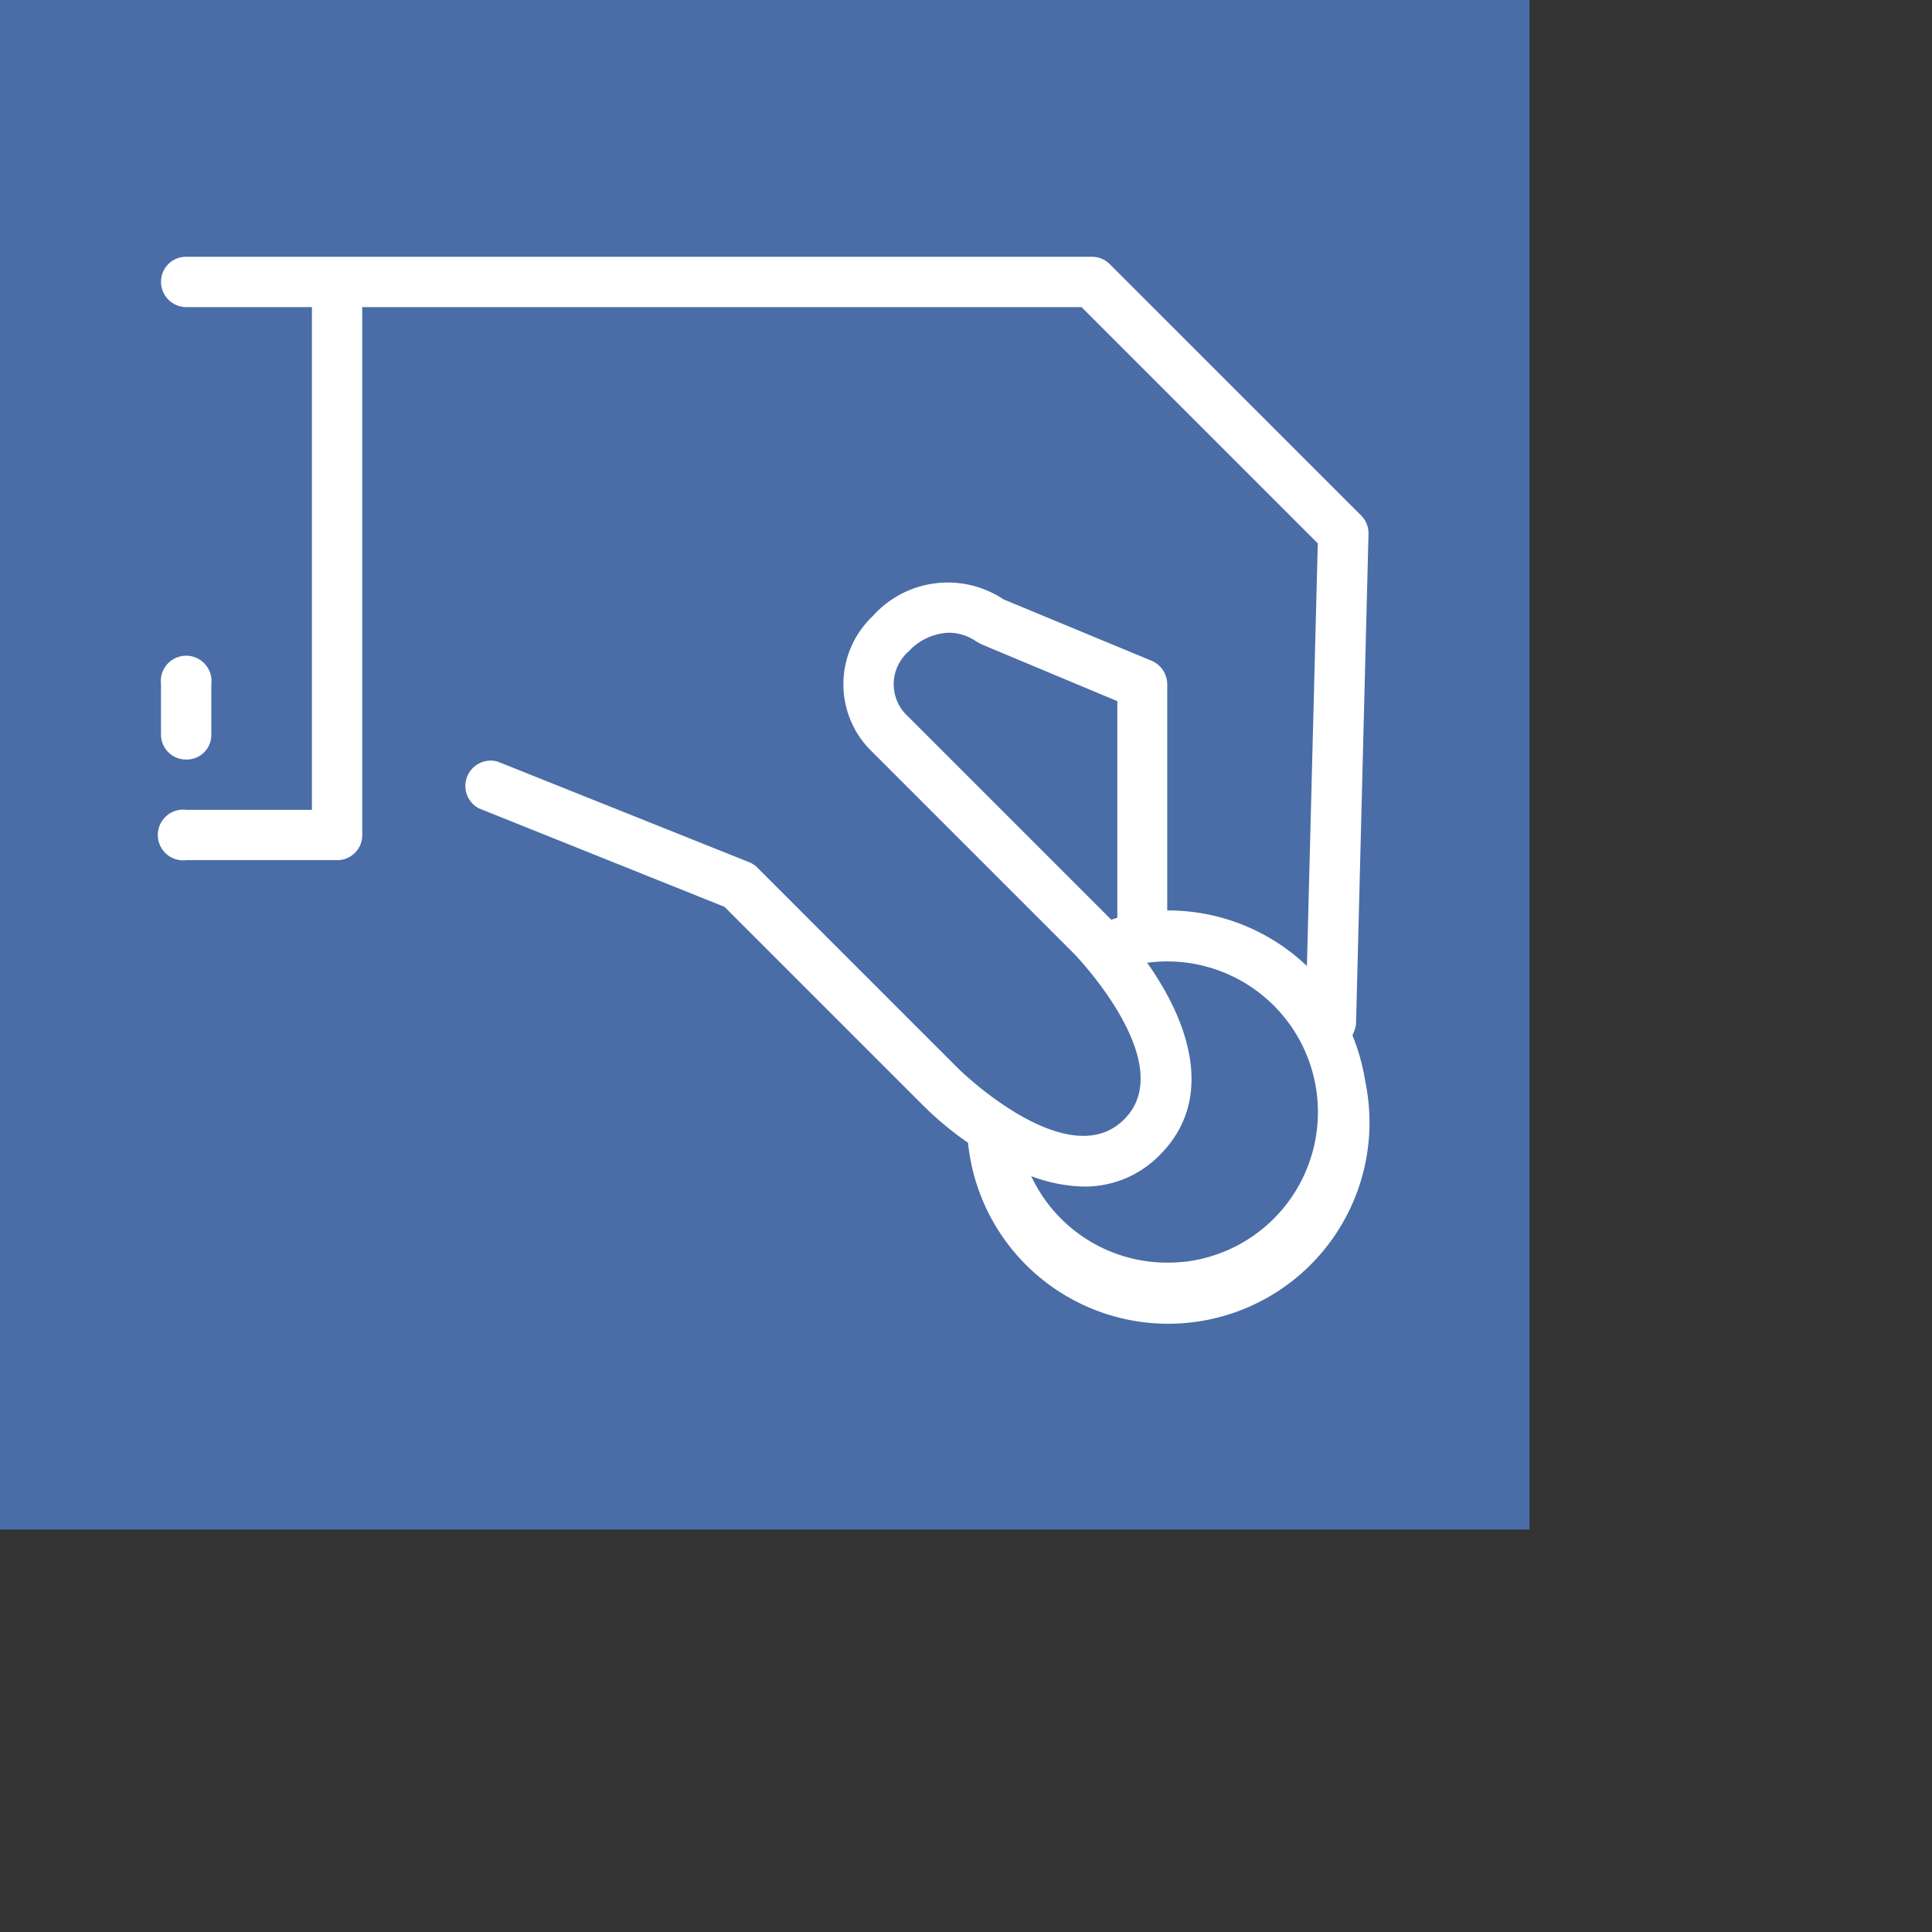
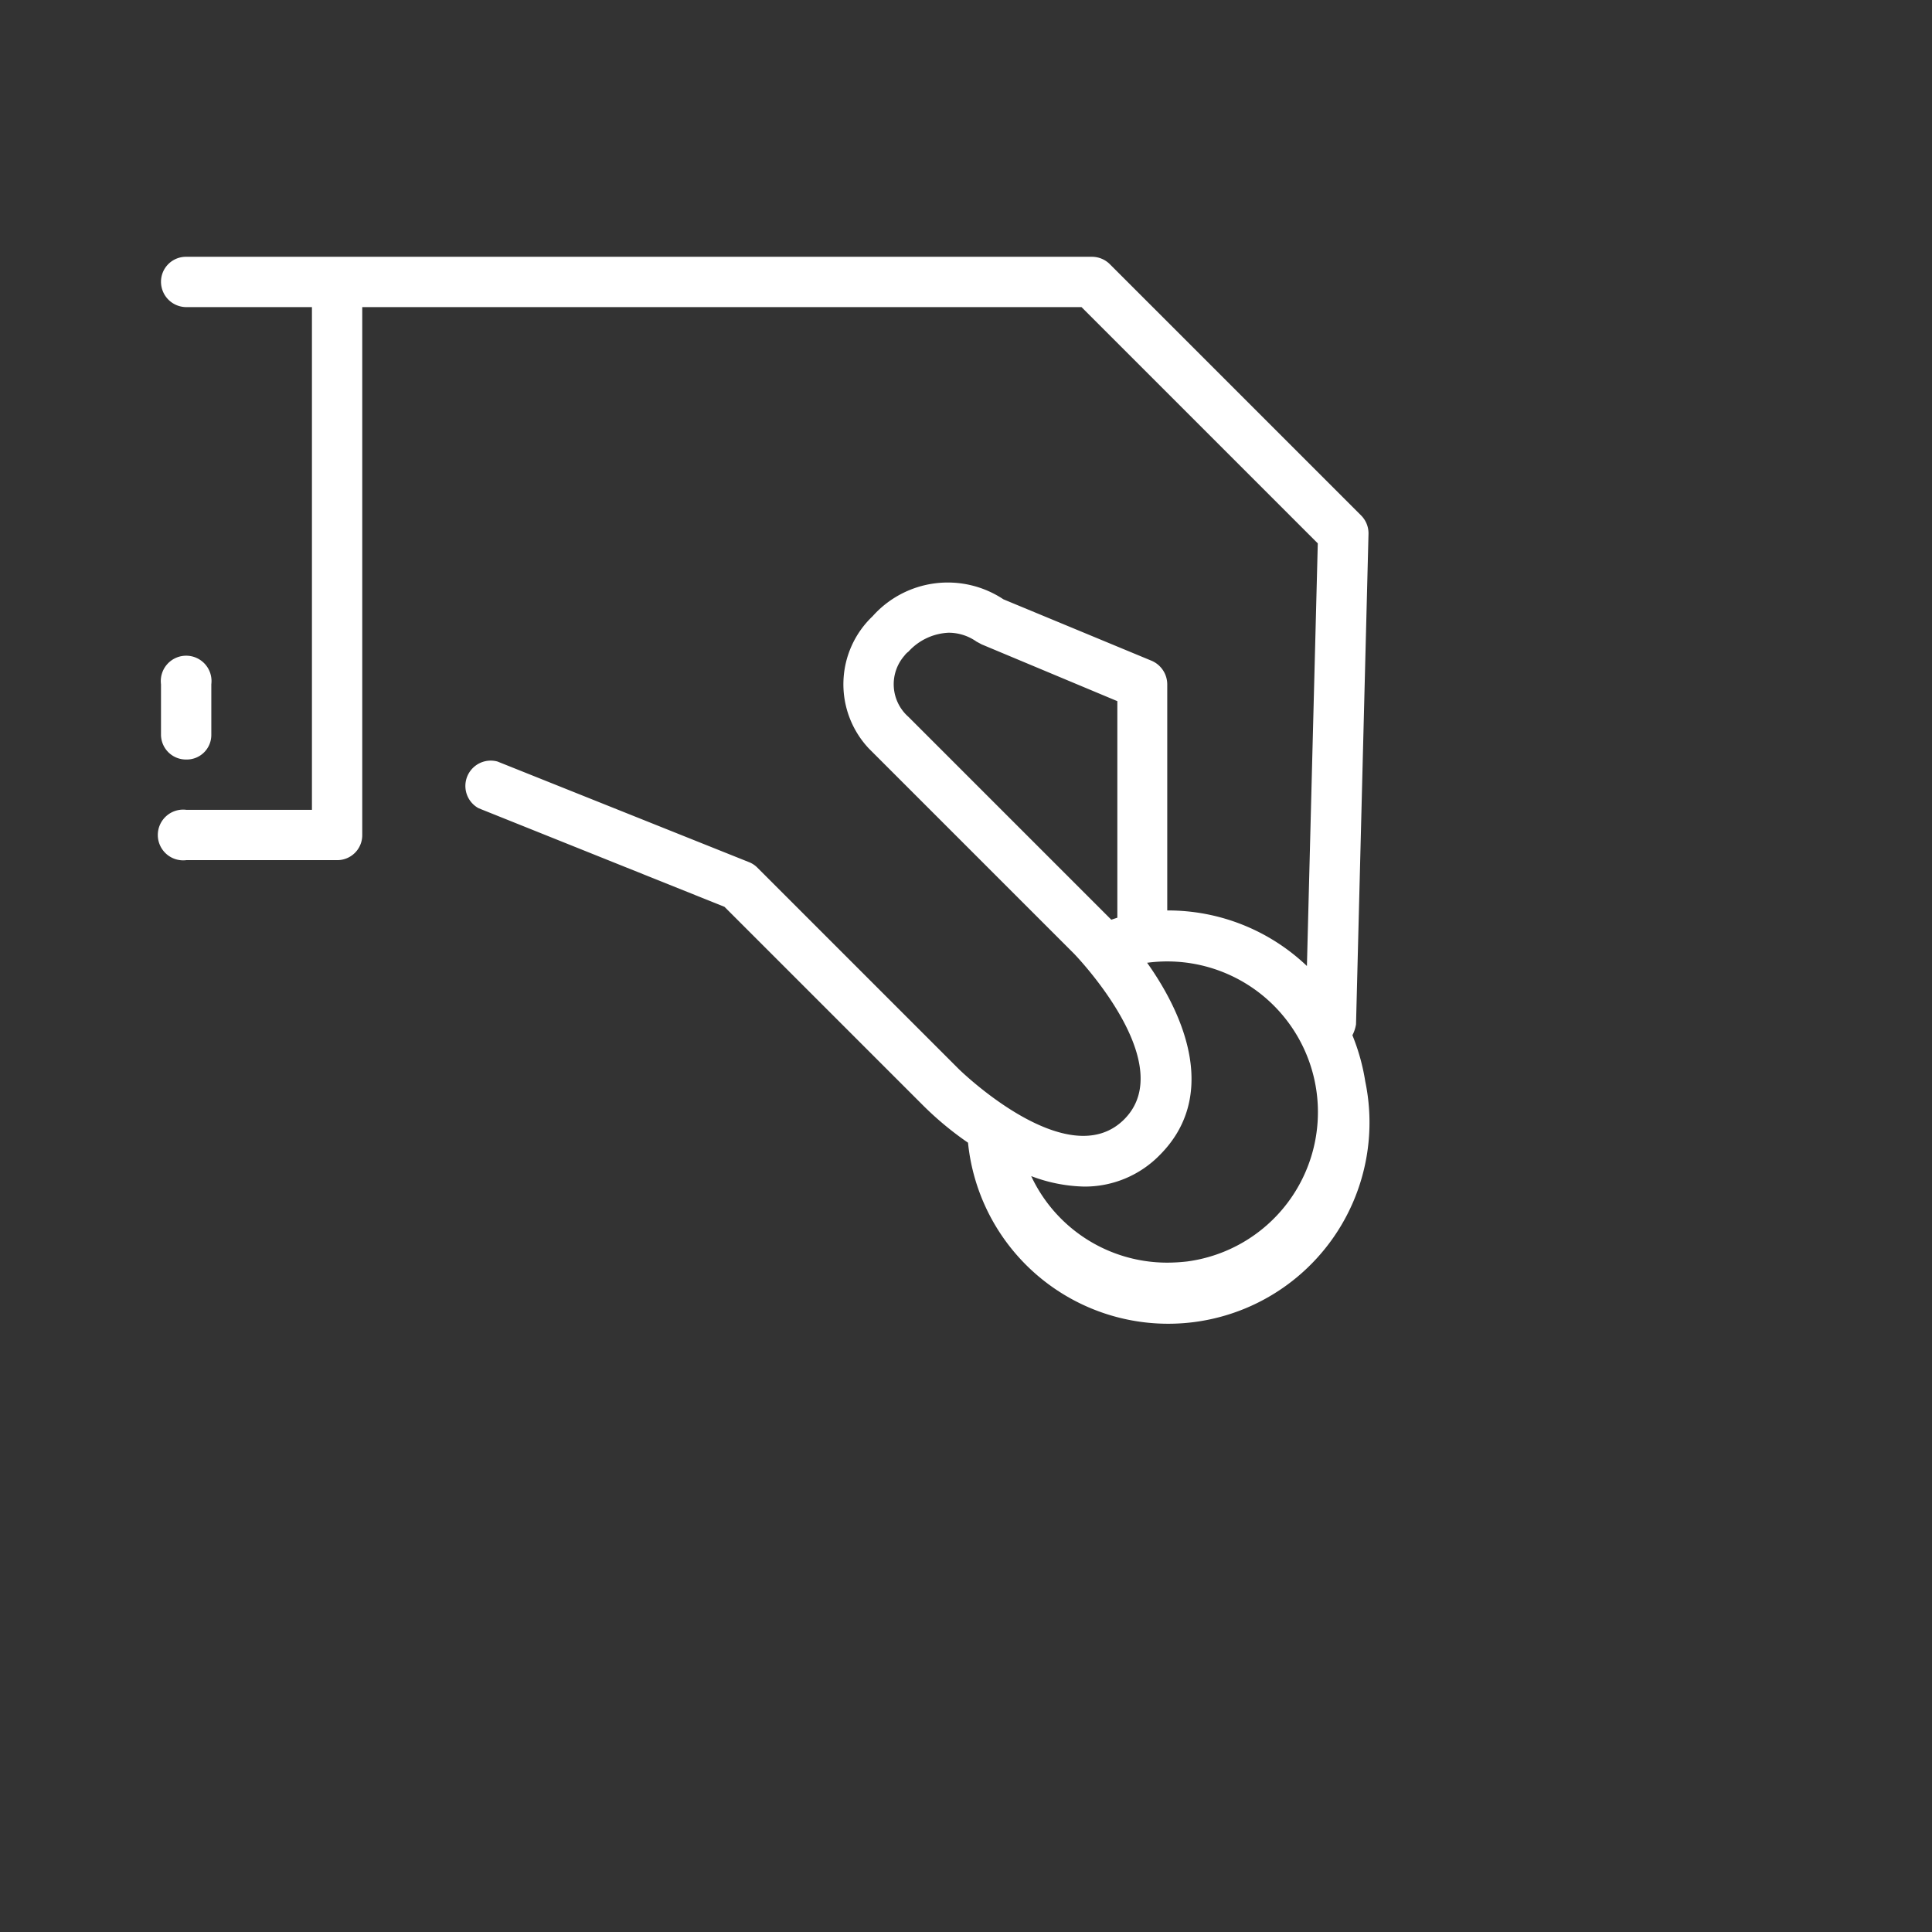
<svg xmlns="http://www.w3.org/2000/svg" id="Layer_1" data-name="Layer 1" viewBox="0 0 48 48">
  <rect x="0" y="0" width="48" height="48" fill="#333333" stroke="none" />
  <defs>
    <style>.cls-1{fill:#4a6da7;}.cls-2{fill:#fff;}</style>
  </defs>
  <title>donate-color</title>
-   <rect class="cls-1" width="38" height="38" />
  <path class="cls-2" d="M33.69,25.45,34,13.27a.63.63,0,0,0-.18-.46L27.57,6.56a.63.63,0,0,0-.45-.18H4.63A.62.62,0,0,0,4,7a.63.63,0,0,0,.63.63H7.75V20.12H4.63a.63.63,0,1,0,0,1.25H8.38A.62.62,0,0,0,9,20.75H9V7.63H26.87l5.87,5.87L32.47,24A5,5,0,0,0,29,22.62V17a.64.64,0,0,0-.38-.58l-3.69-1.53a2.5,2.5,0,0,0-3.25.42,2.33,2.33,0,0,0-.09,3.29l.09.09,5,5s2.65,2.72,1.25,4.12-4.09-1.23-4.11-1.25l-5-5a.6.6,0,0,0-.21-.14l-6.25-2.5a.63.63,0,0,0-.47,1.16L18,22.53l4.91,4.91a8,8,0,0,0,1.14.95,5,5,0,1,0,9.87-1.52,5.18,5.18,0,0,0-.32-1.15A.9.9,0,0,0,33.69,25.45ZM22.57,17.81a1.08,1.08,0,0,1-.1-1.52.47.47,0,0,1,.1-.1,1.43,1.43,0,0,1,1-.47,1.2,1.2,0,0,1,.69.22l.13.07,3.37,1.41V22.8l-.15.05,0,0ZM29,31.37a3.73,3.73,0,0,1-3.38-2.15,3.92,3.92,0,0,0,1.31.26,2.6,2.6,0,0,0,1.89-.79c1.4-1.41.69-3.35-.32-4.77a3.74,3.74,0,1,1,1,7.42A4.36,4.36,0,0,1,29,31.37Z" />
  <path class="cls-2" d="M4.63,18.87a.61.61,0,0,0,.62-.62h0V17A.63.63,0,1,0,4,17v1.25a.62.62,0,0,0,.62.62Z" />
</svg>